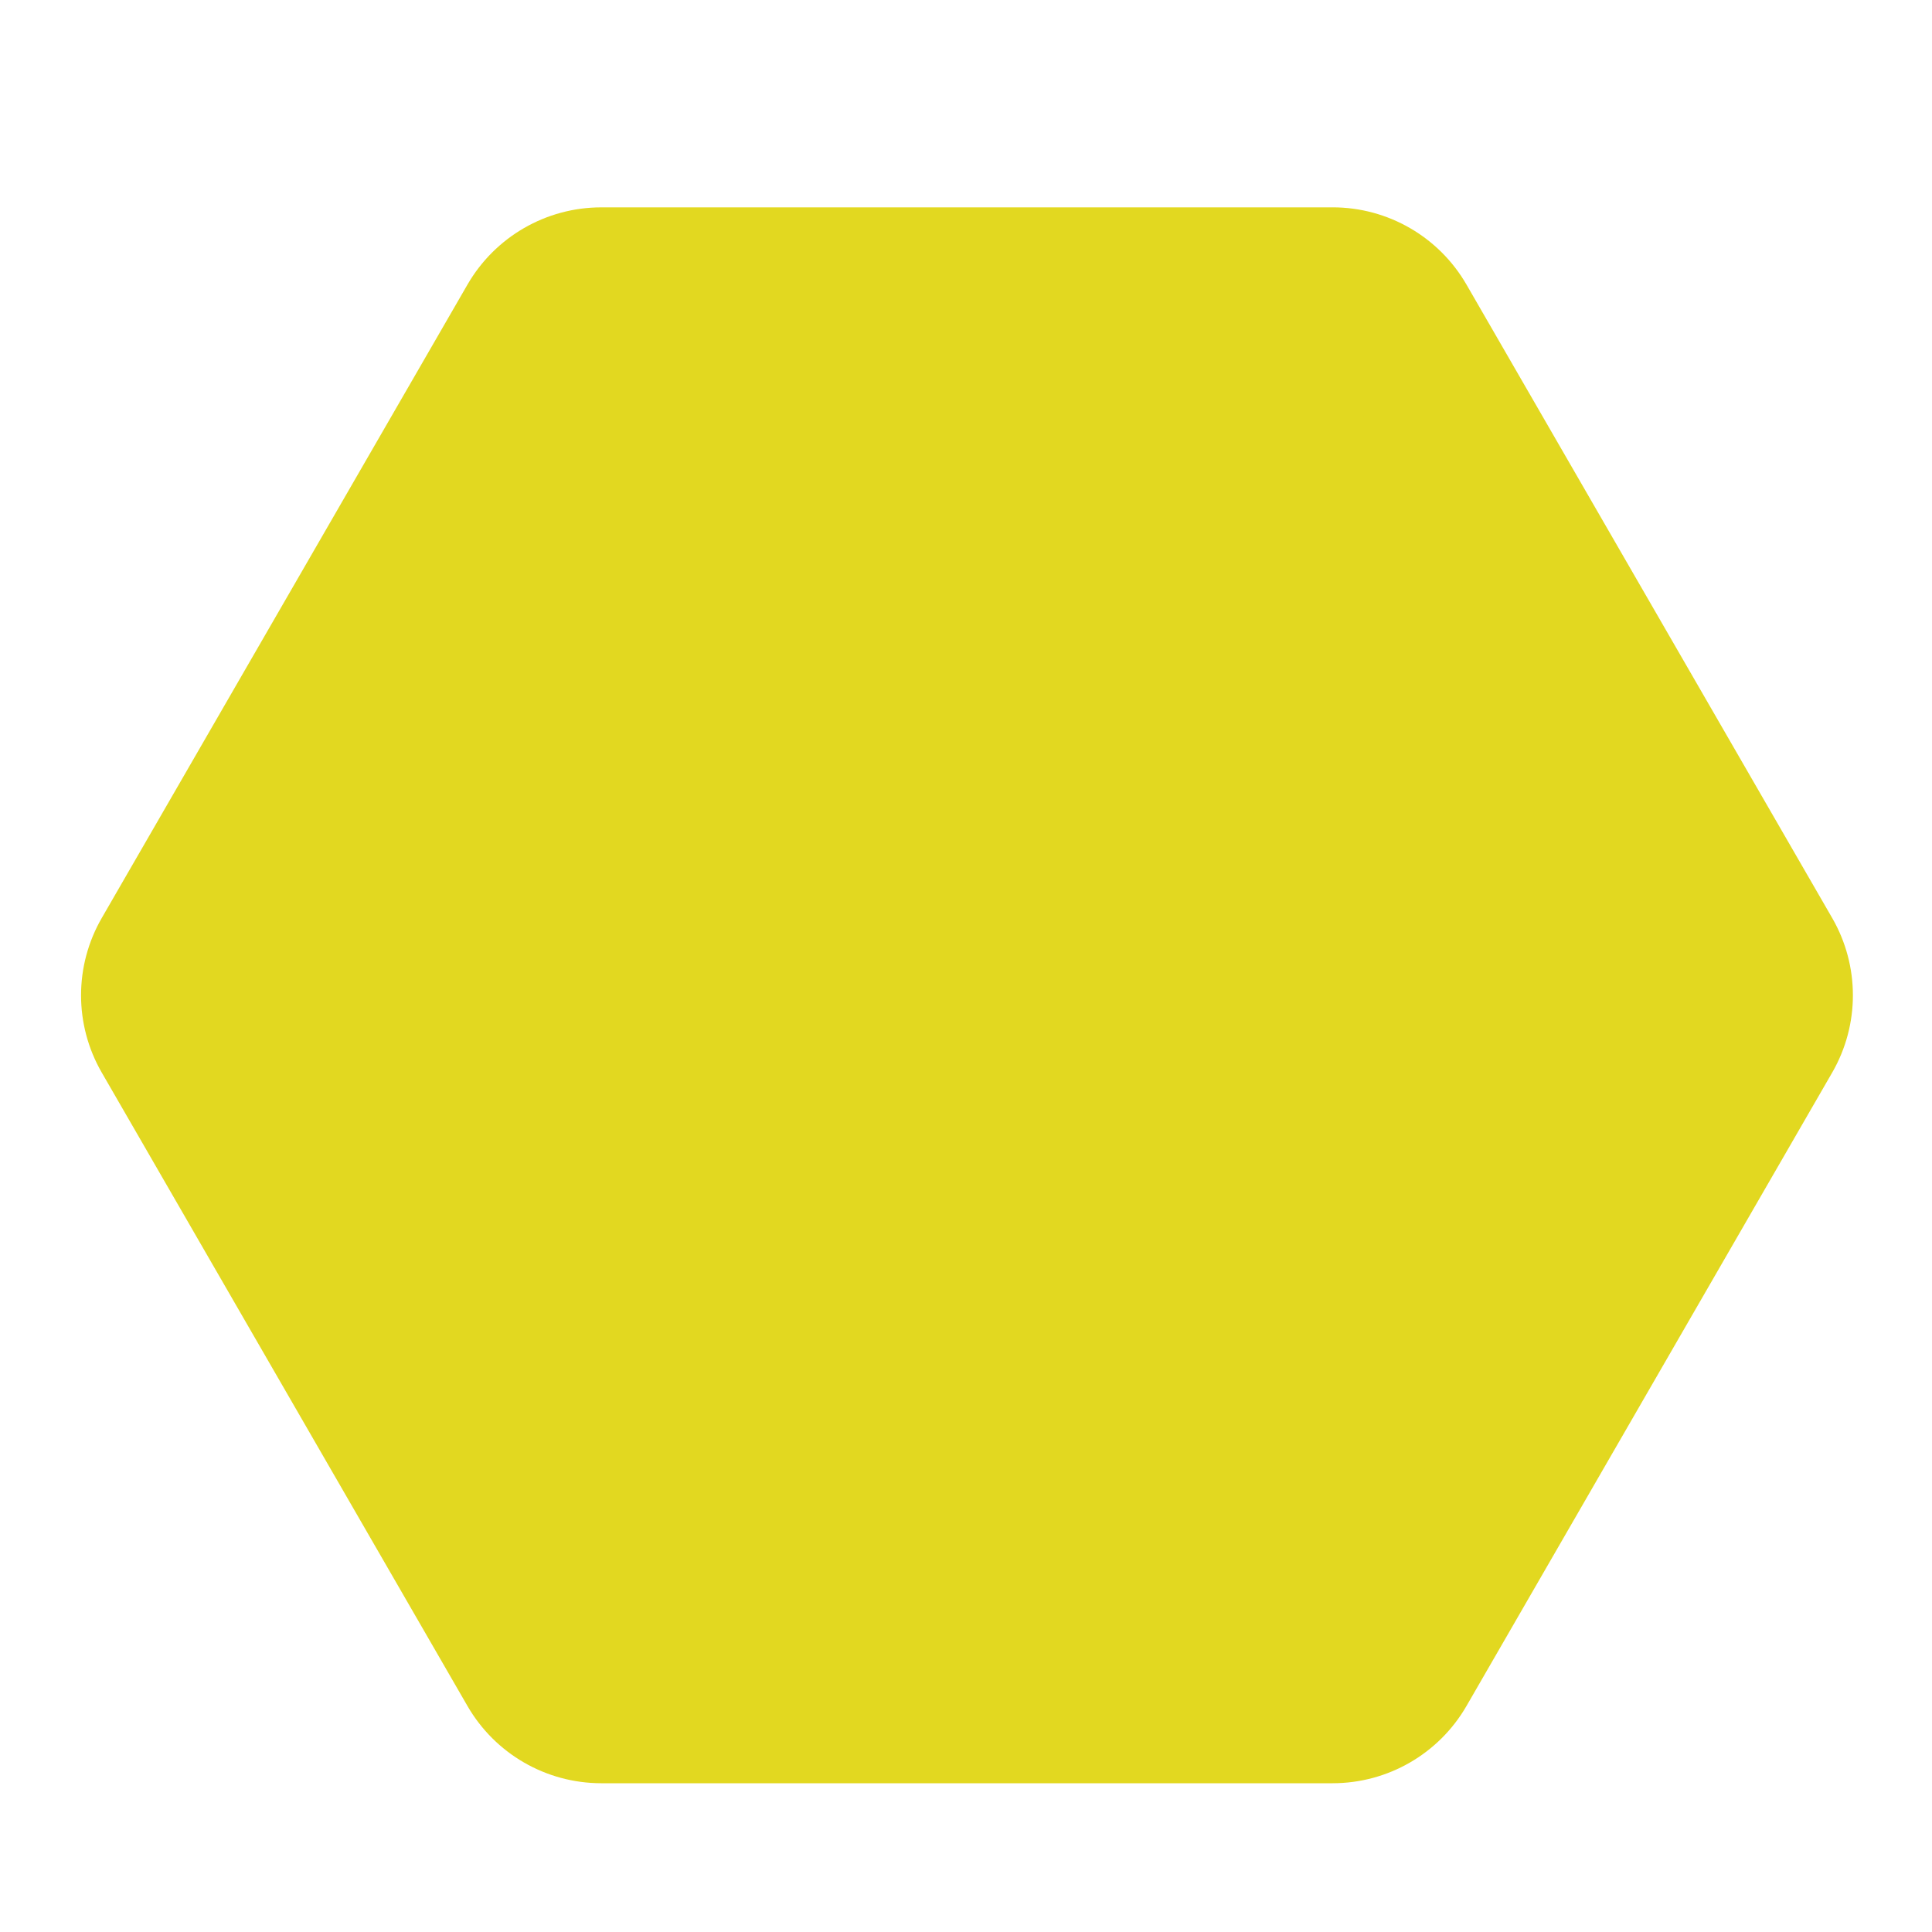
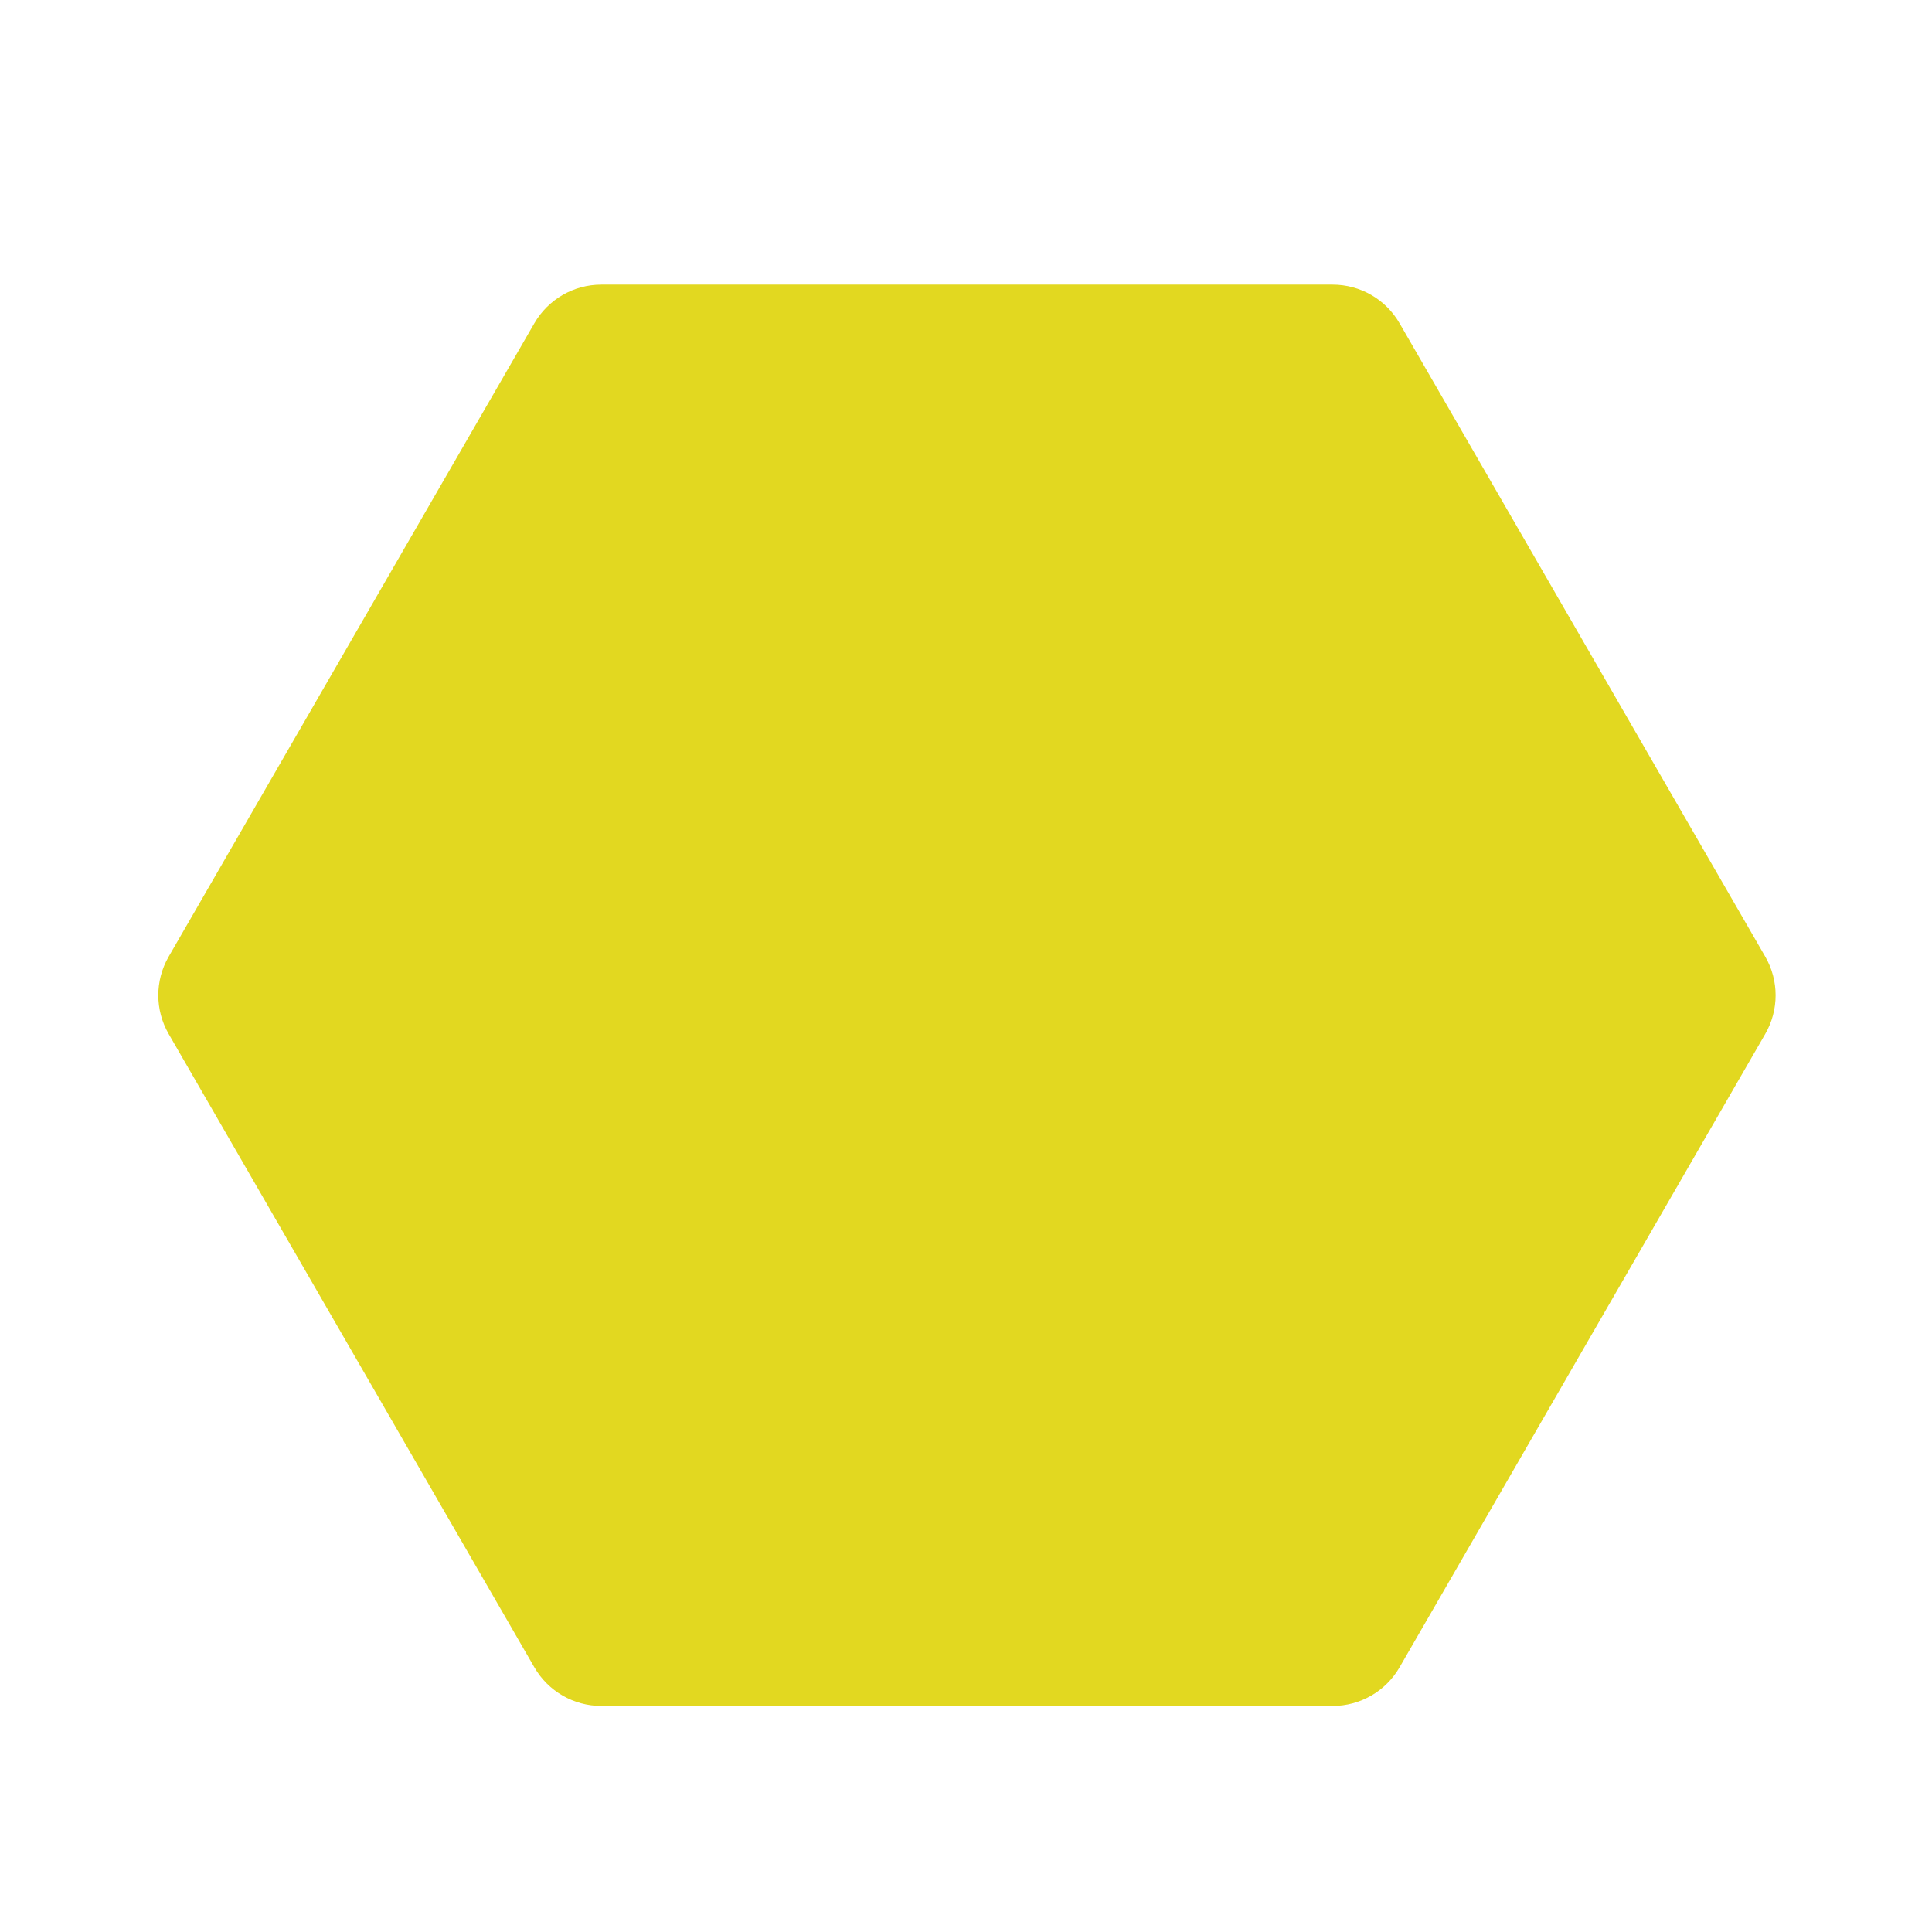
<svg xmlns="http://www.w3.org/2000/svg" id="Layer_1" data-name="Layer 1" viewBox="0 0 1000 1000">
  <defs>
    <style>      .cls-1 {        fill: #e2d820;        stroke-width: 0px;      }    </style>
  </defs>
  <path class="cls-1" d="M311.22,883c-14.29,0-27.5-7.62-34.64-20l-189.28-327.84c-7.15-12.38-7.15-27.62,0-40l189.28-327.84c7.15-12.38,20.35-20,34.64-20h378.55c14.29,0,27.5,7.62,34.64,20l189.28,327.84c7.15,12.38,7.15,27.62,0,40l-189.28,327.84c-7.14,12.38-20.35,20-34.64,20h-378.55Z" />
-   <path class="cls-1" d="M689.78,187.33l189.28,327.84-189.28,327.84h-378.55l-189.28-327.84,189.28-327.84h378.55M689.78,107.33h-378.55c-28.58,0-54.99,15.25-69.28,40L52.67,475.16c-14.29,24.75-14.29,55.25,0,80l189.28,327.84c14.29,24.75,40.7,40,69.28,40h378.55c28.58,0,54.99-15.25,69.28-40l189.28-327.84c14.29-24.75,14.29-55.25,0-80l-189.28-327.84c-14.29-24.75-40.7-40-69.28-40h0Z" />
</svg>